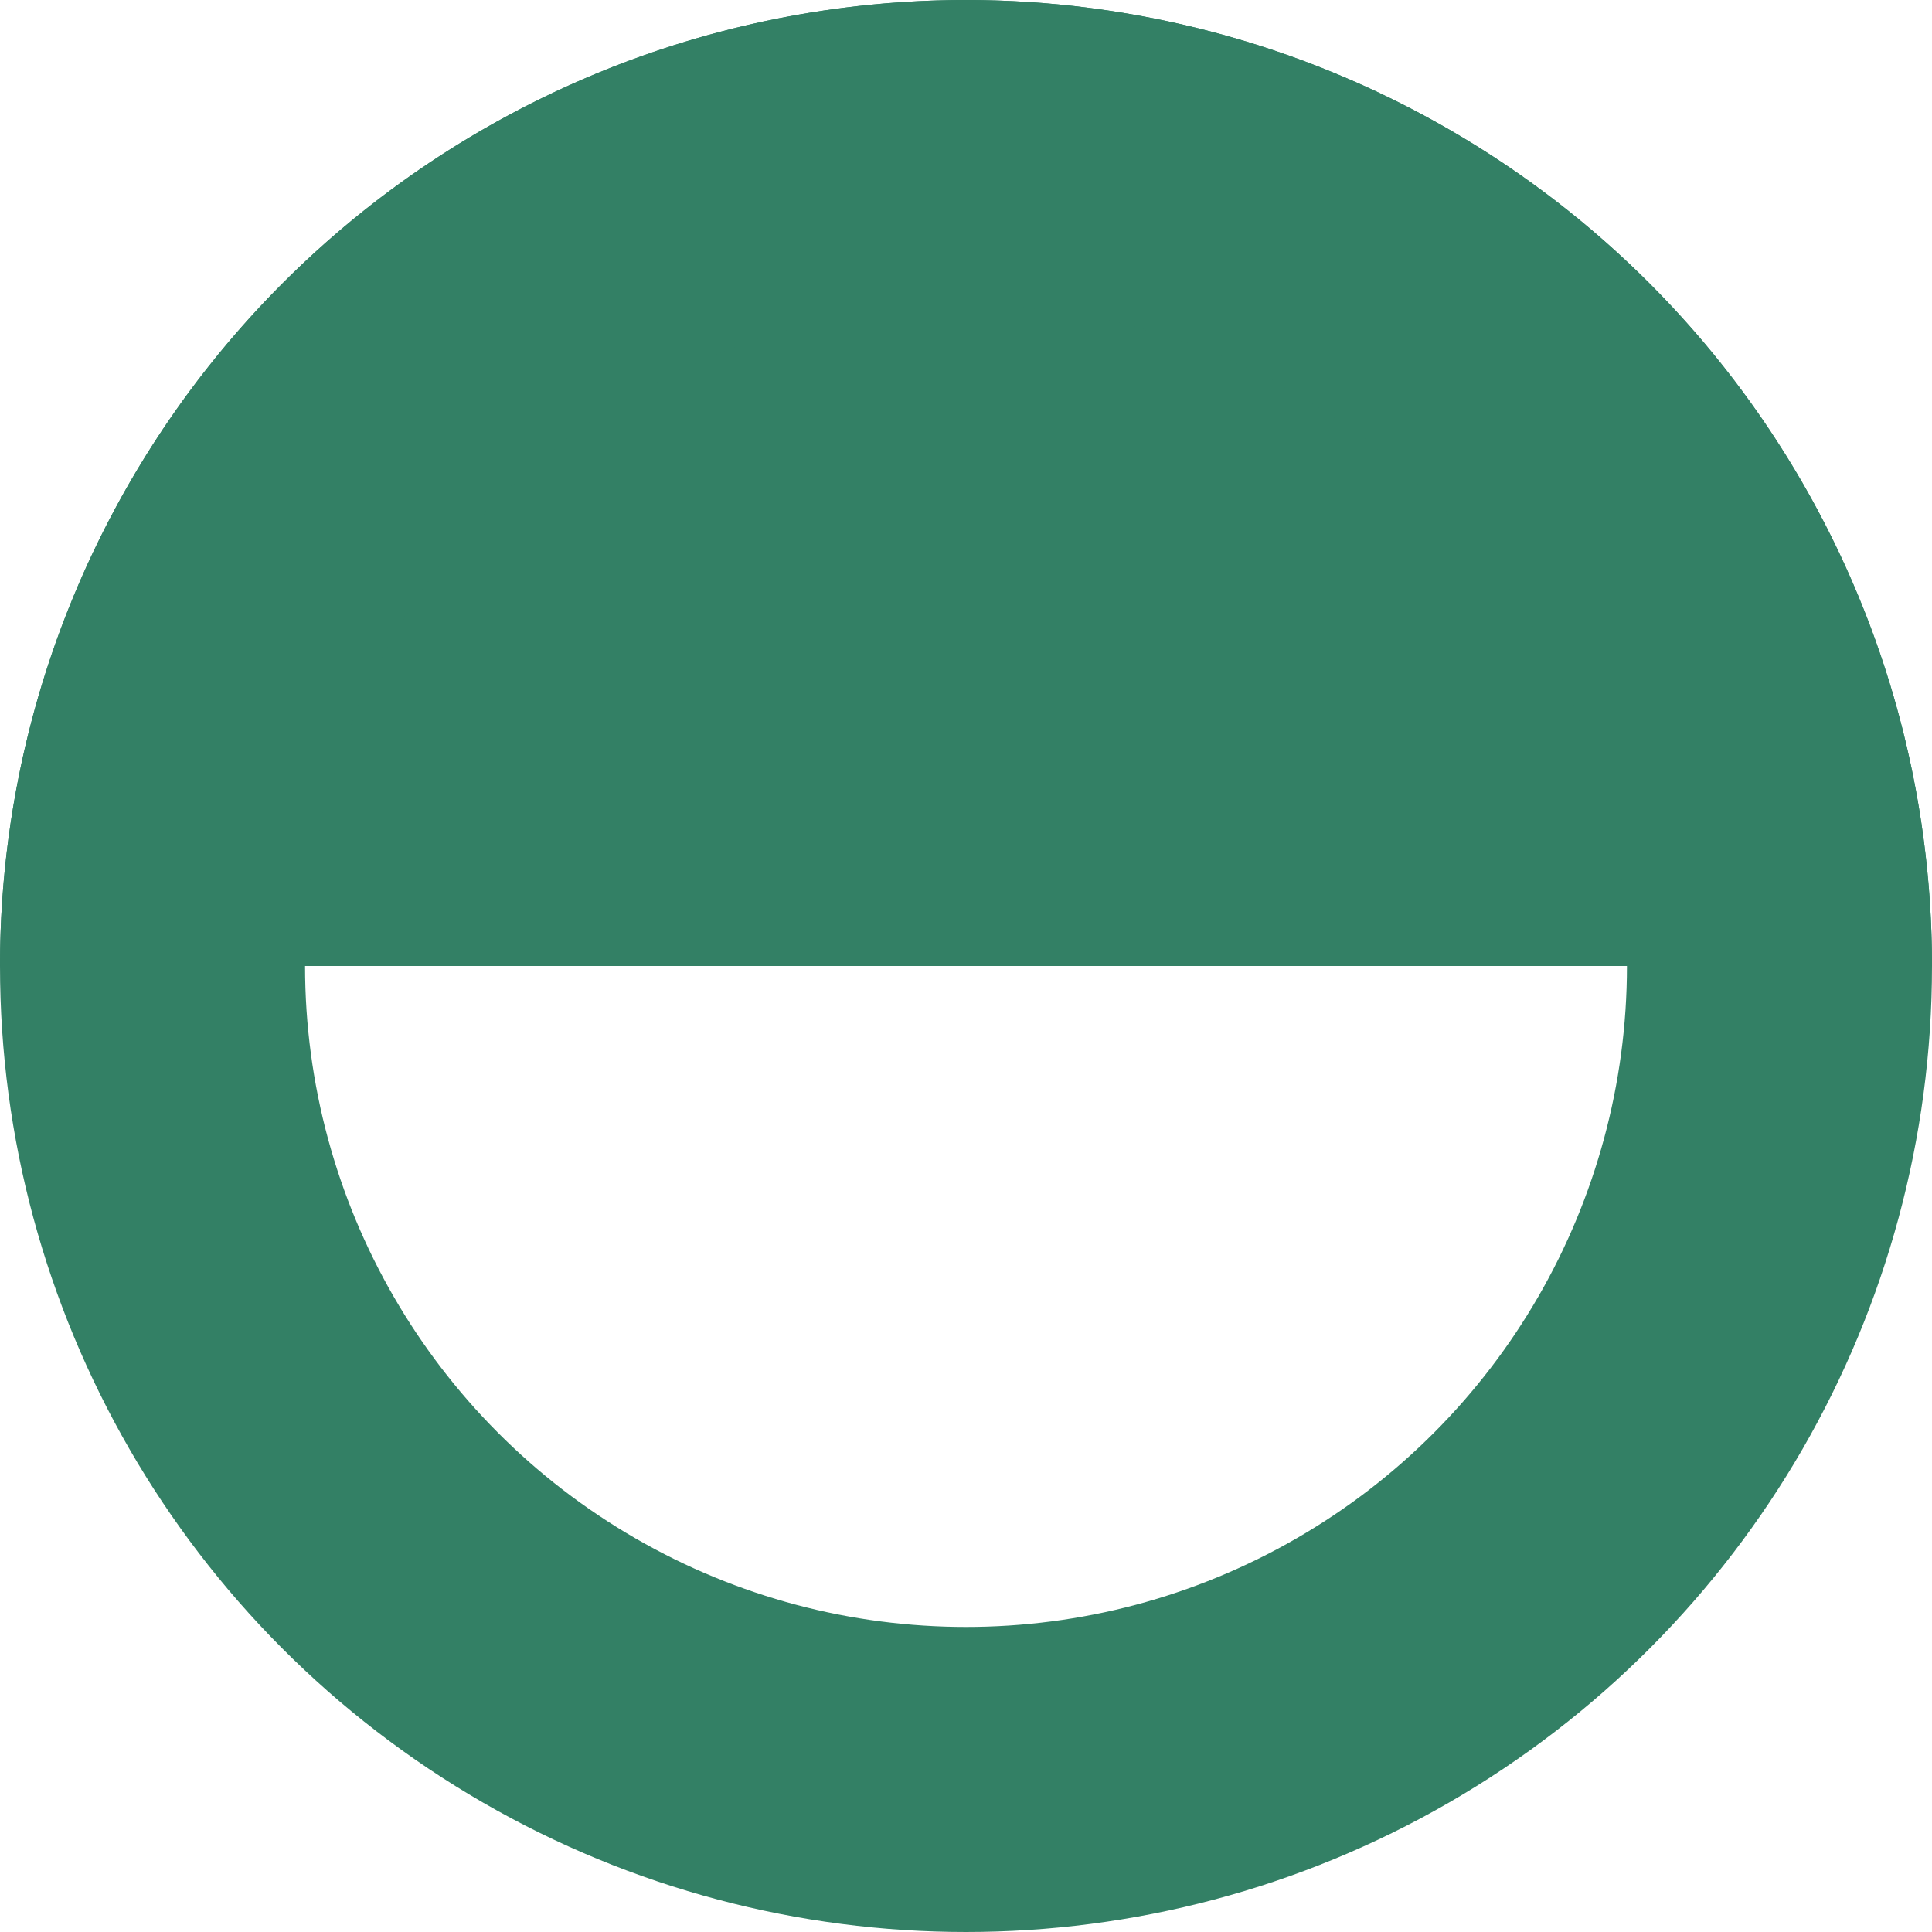
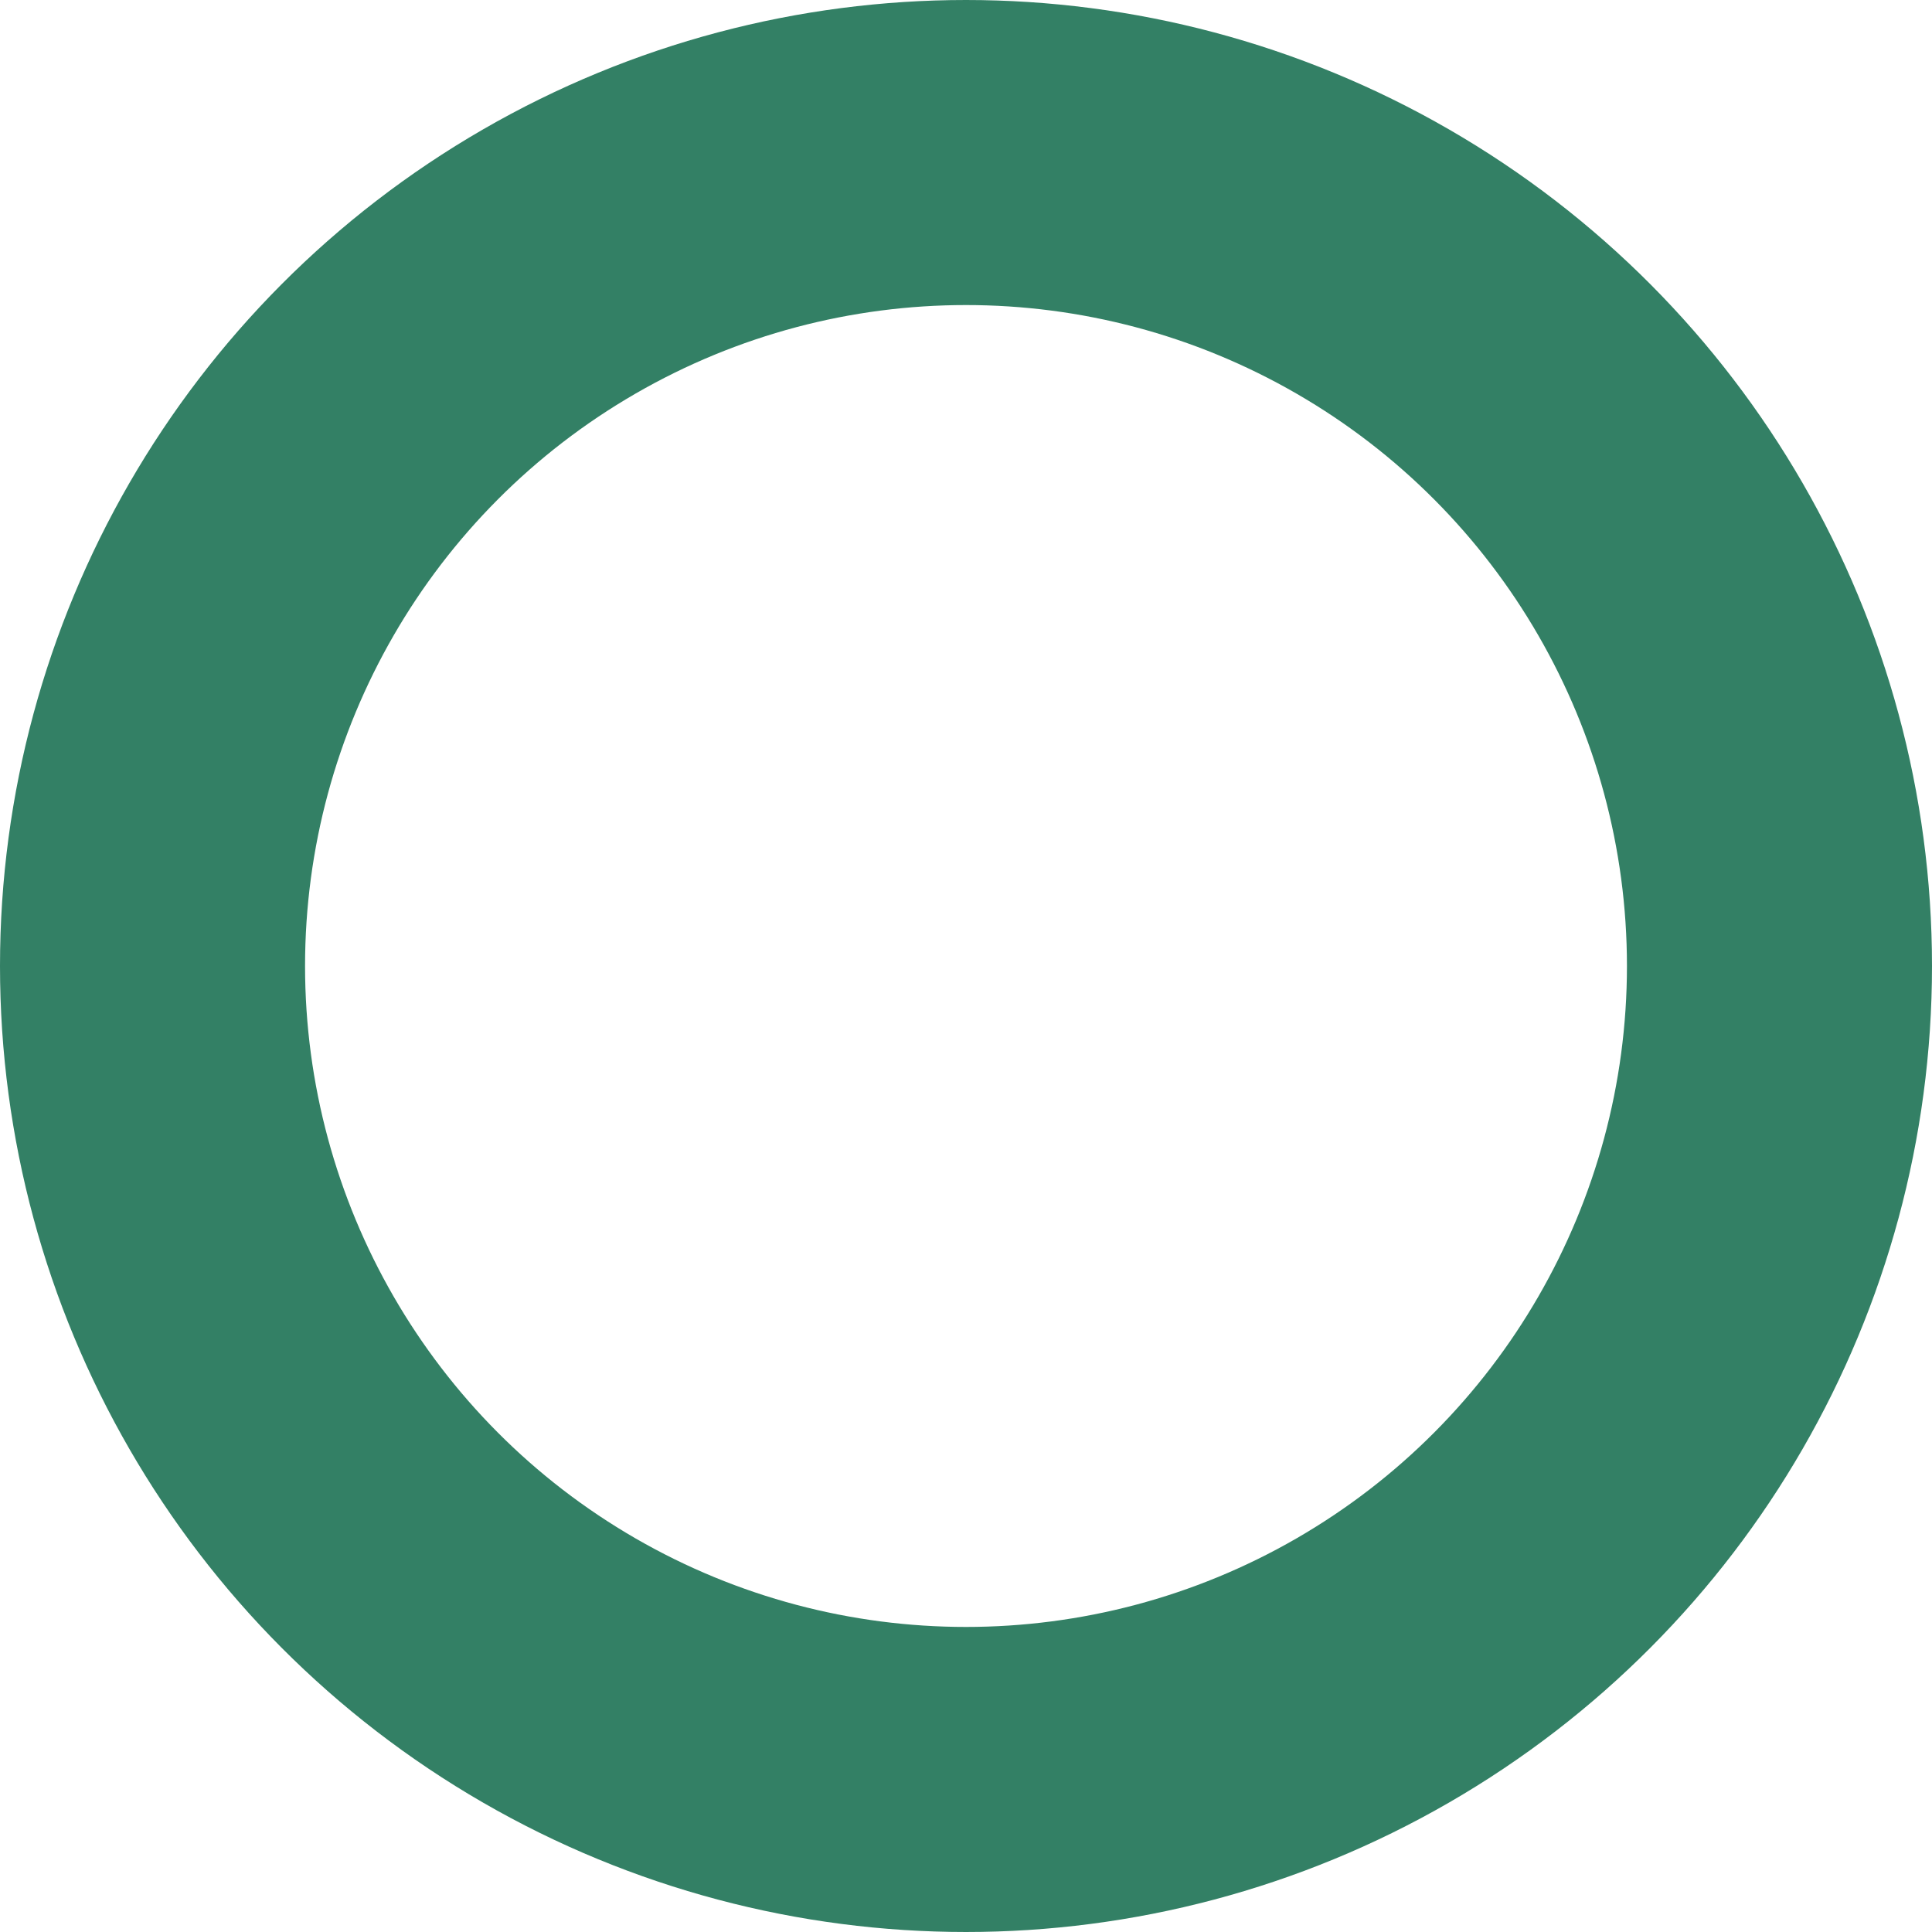
<svg xmlns="http://www.w3.org/2000/svg" fill="none" height="100%" overflow="visible" preserveAspectRatio="none" style="display: block;" viewBox="0 0 38 38" width="100%">
  <g id="Icon">
-     <path d="M0 19C2.1813e-07 16.505 0.491 14.034 1.446 11.729C2.401 9.424 3.801 7.329 5.565 5.565C7.329 3.801 9.424 2.401 11.729 1.446C14.034 0.491 16.505 -1.51696e-06 19 0C21.495 1.51696e-06 23.966 0.491 26.271 1.446C28.576 2.401 30.671 3.801 32.435 5.565C34.199 7.329 35.599 9.424 36.554 11.729C37.509 14.034 38 16.505 38 19L19 19L0 19Z" fill="#338065" id="Logo" />
    <circle cx="19" cy="19" id="Logo_2" r="16" stroke="#338065" stroke-width="6" />
  </g>
</svg>